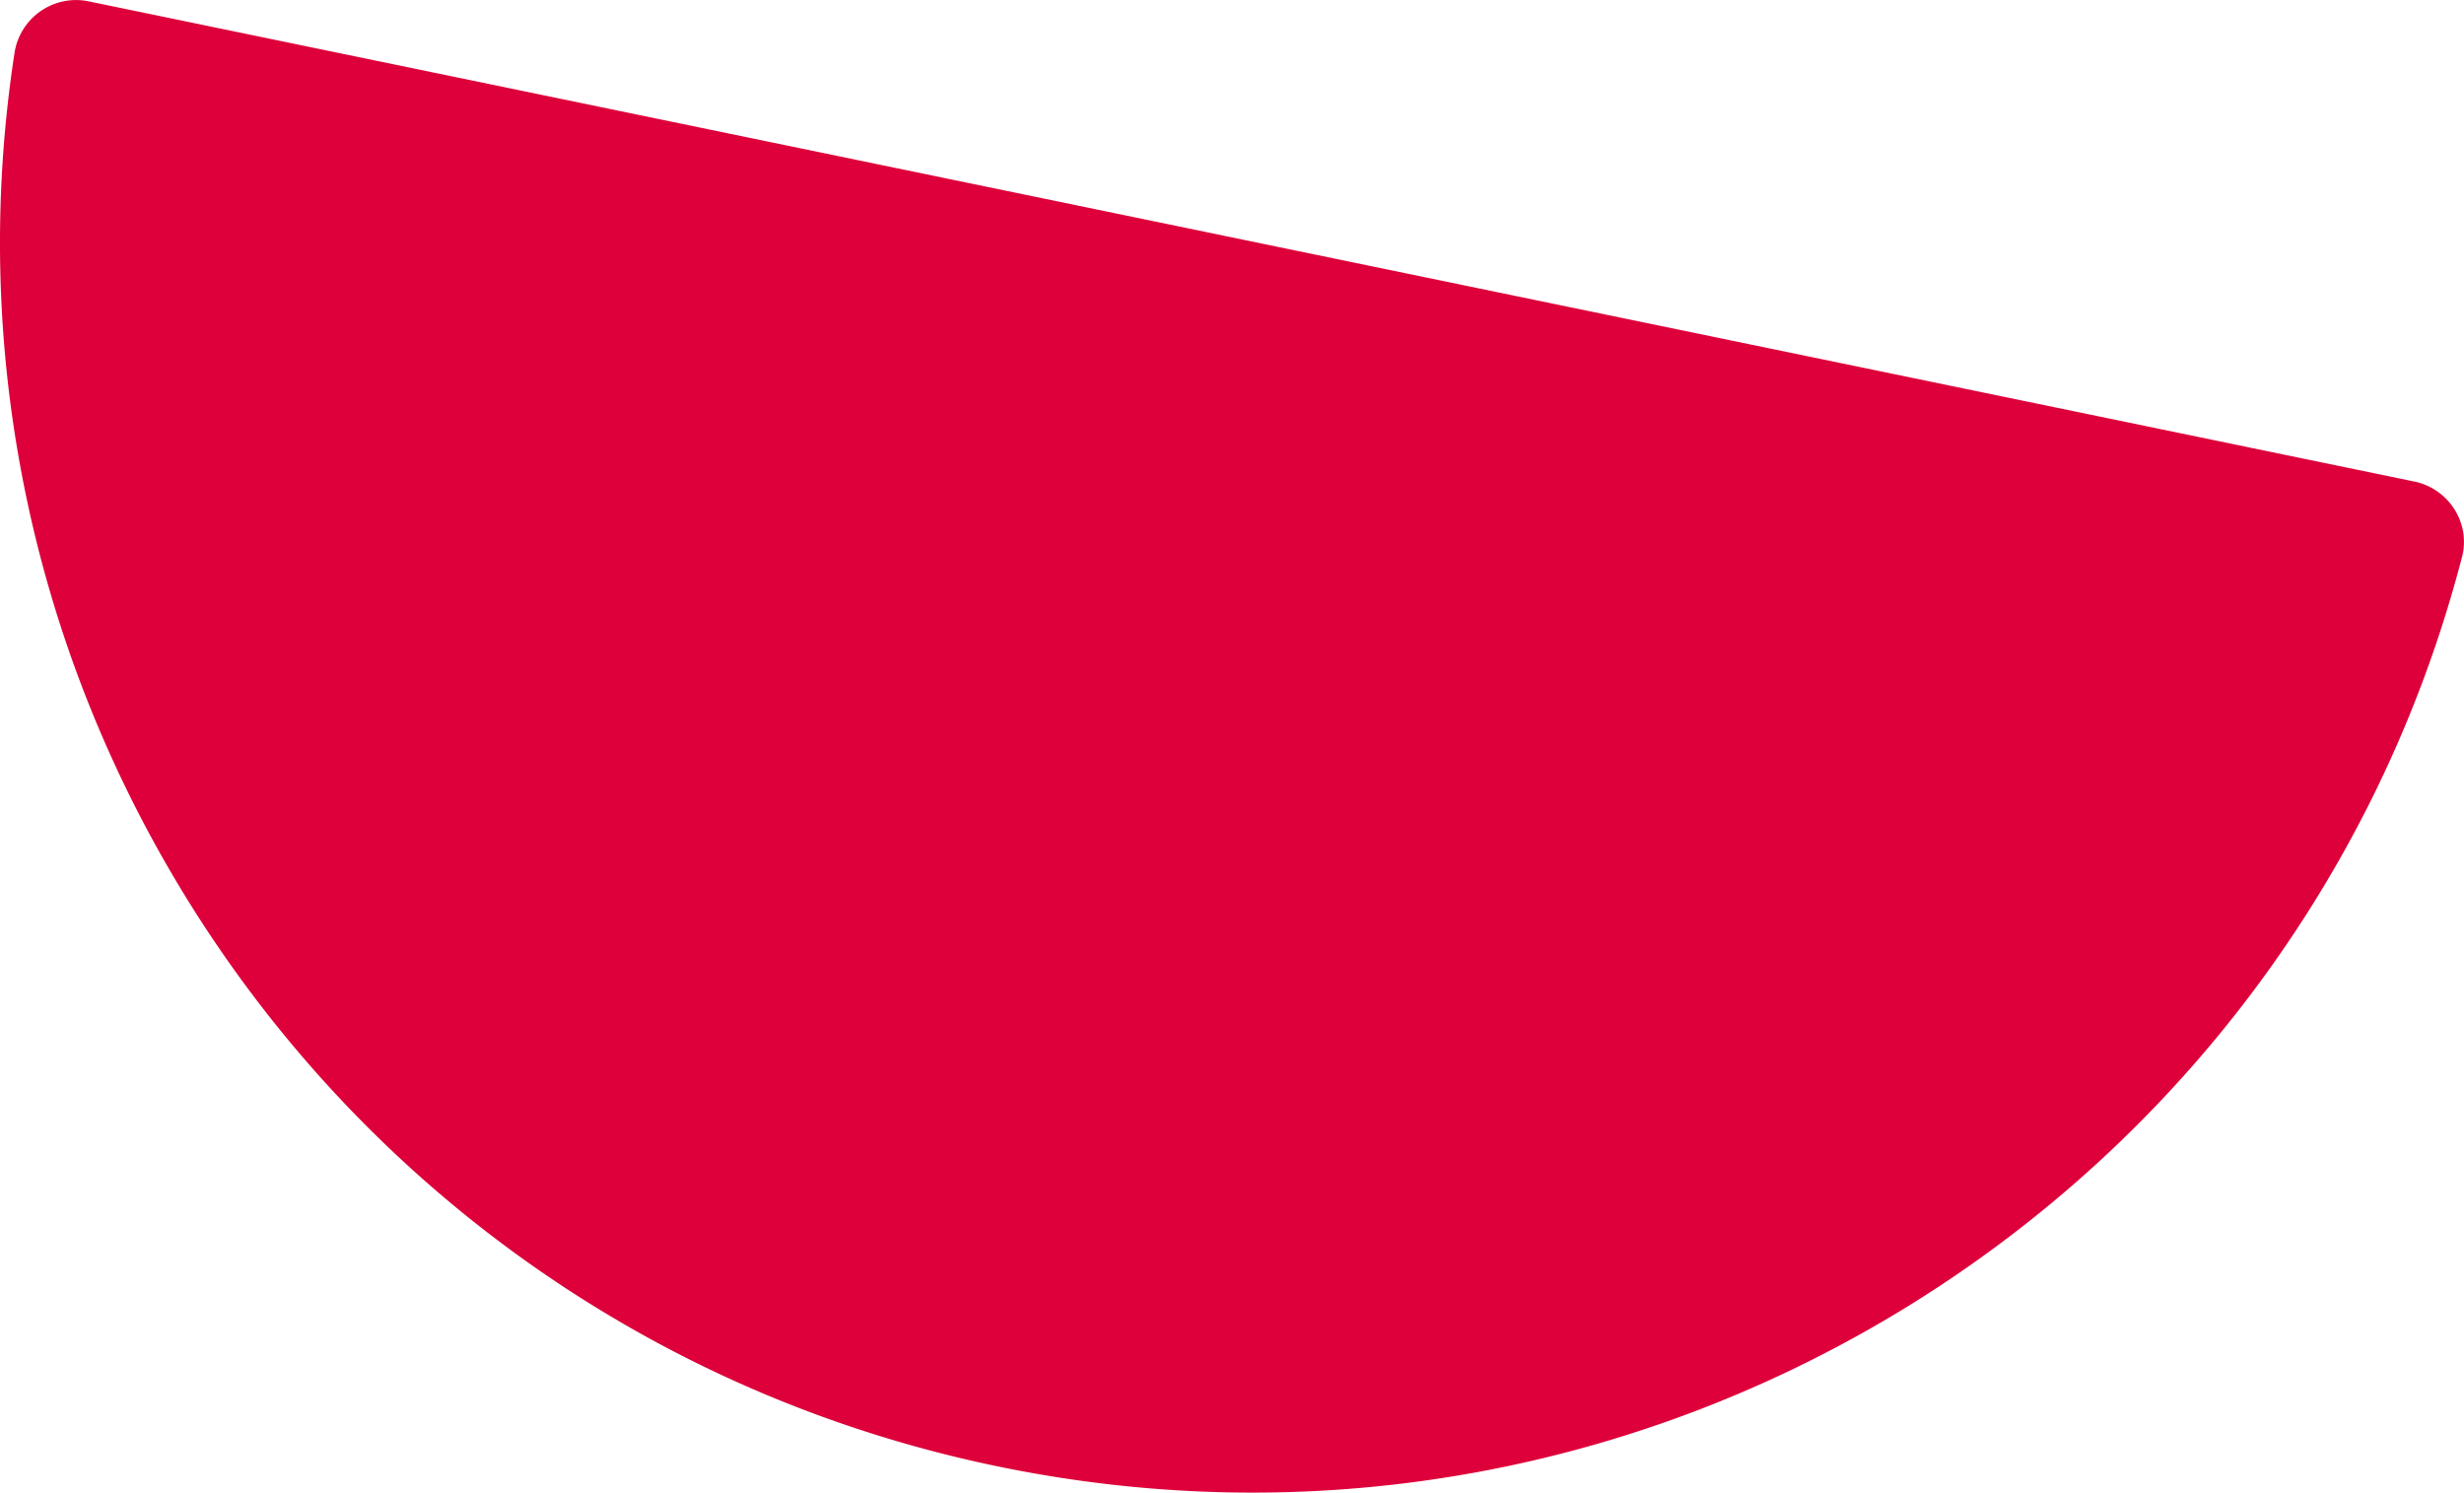
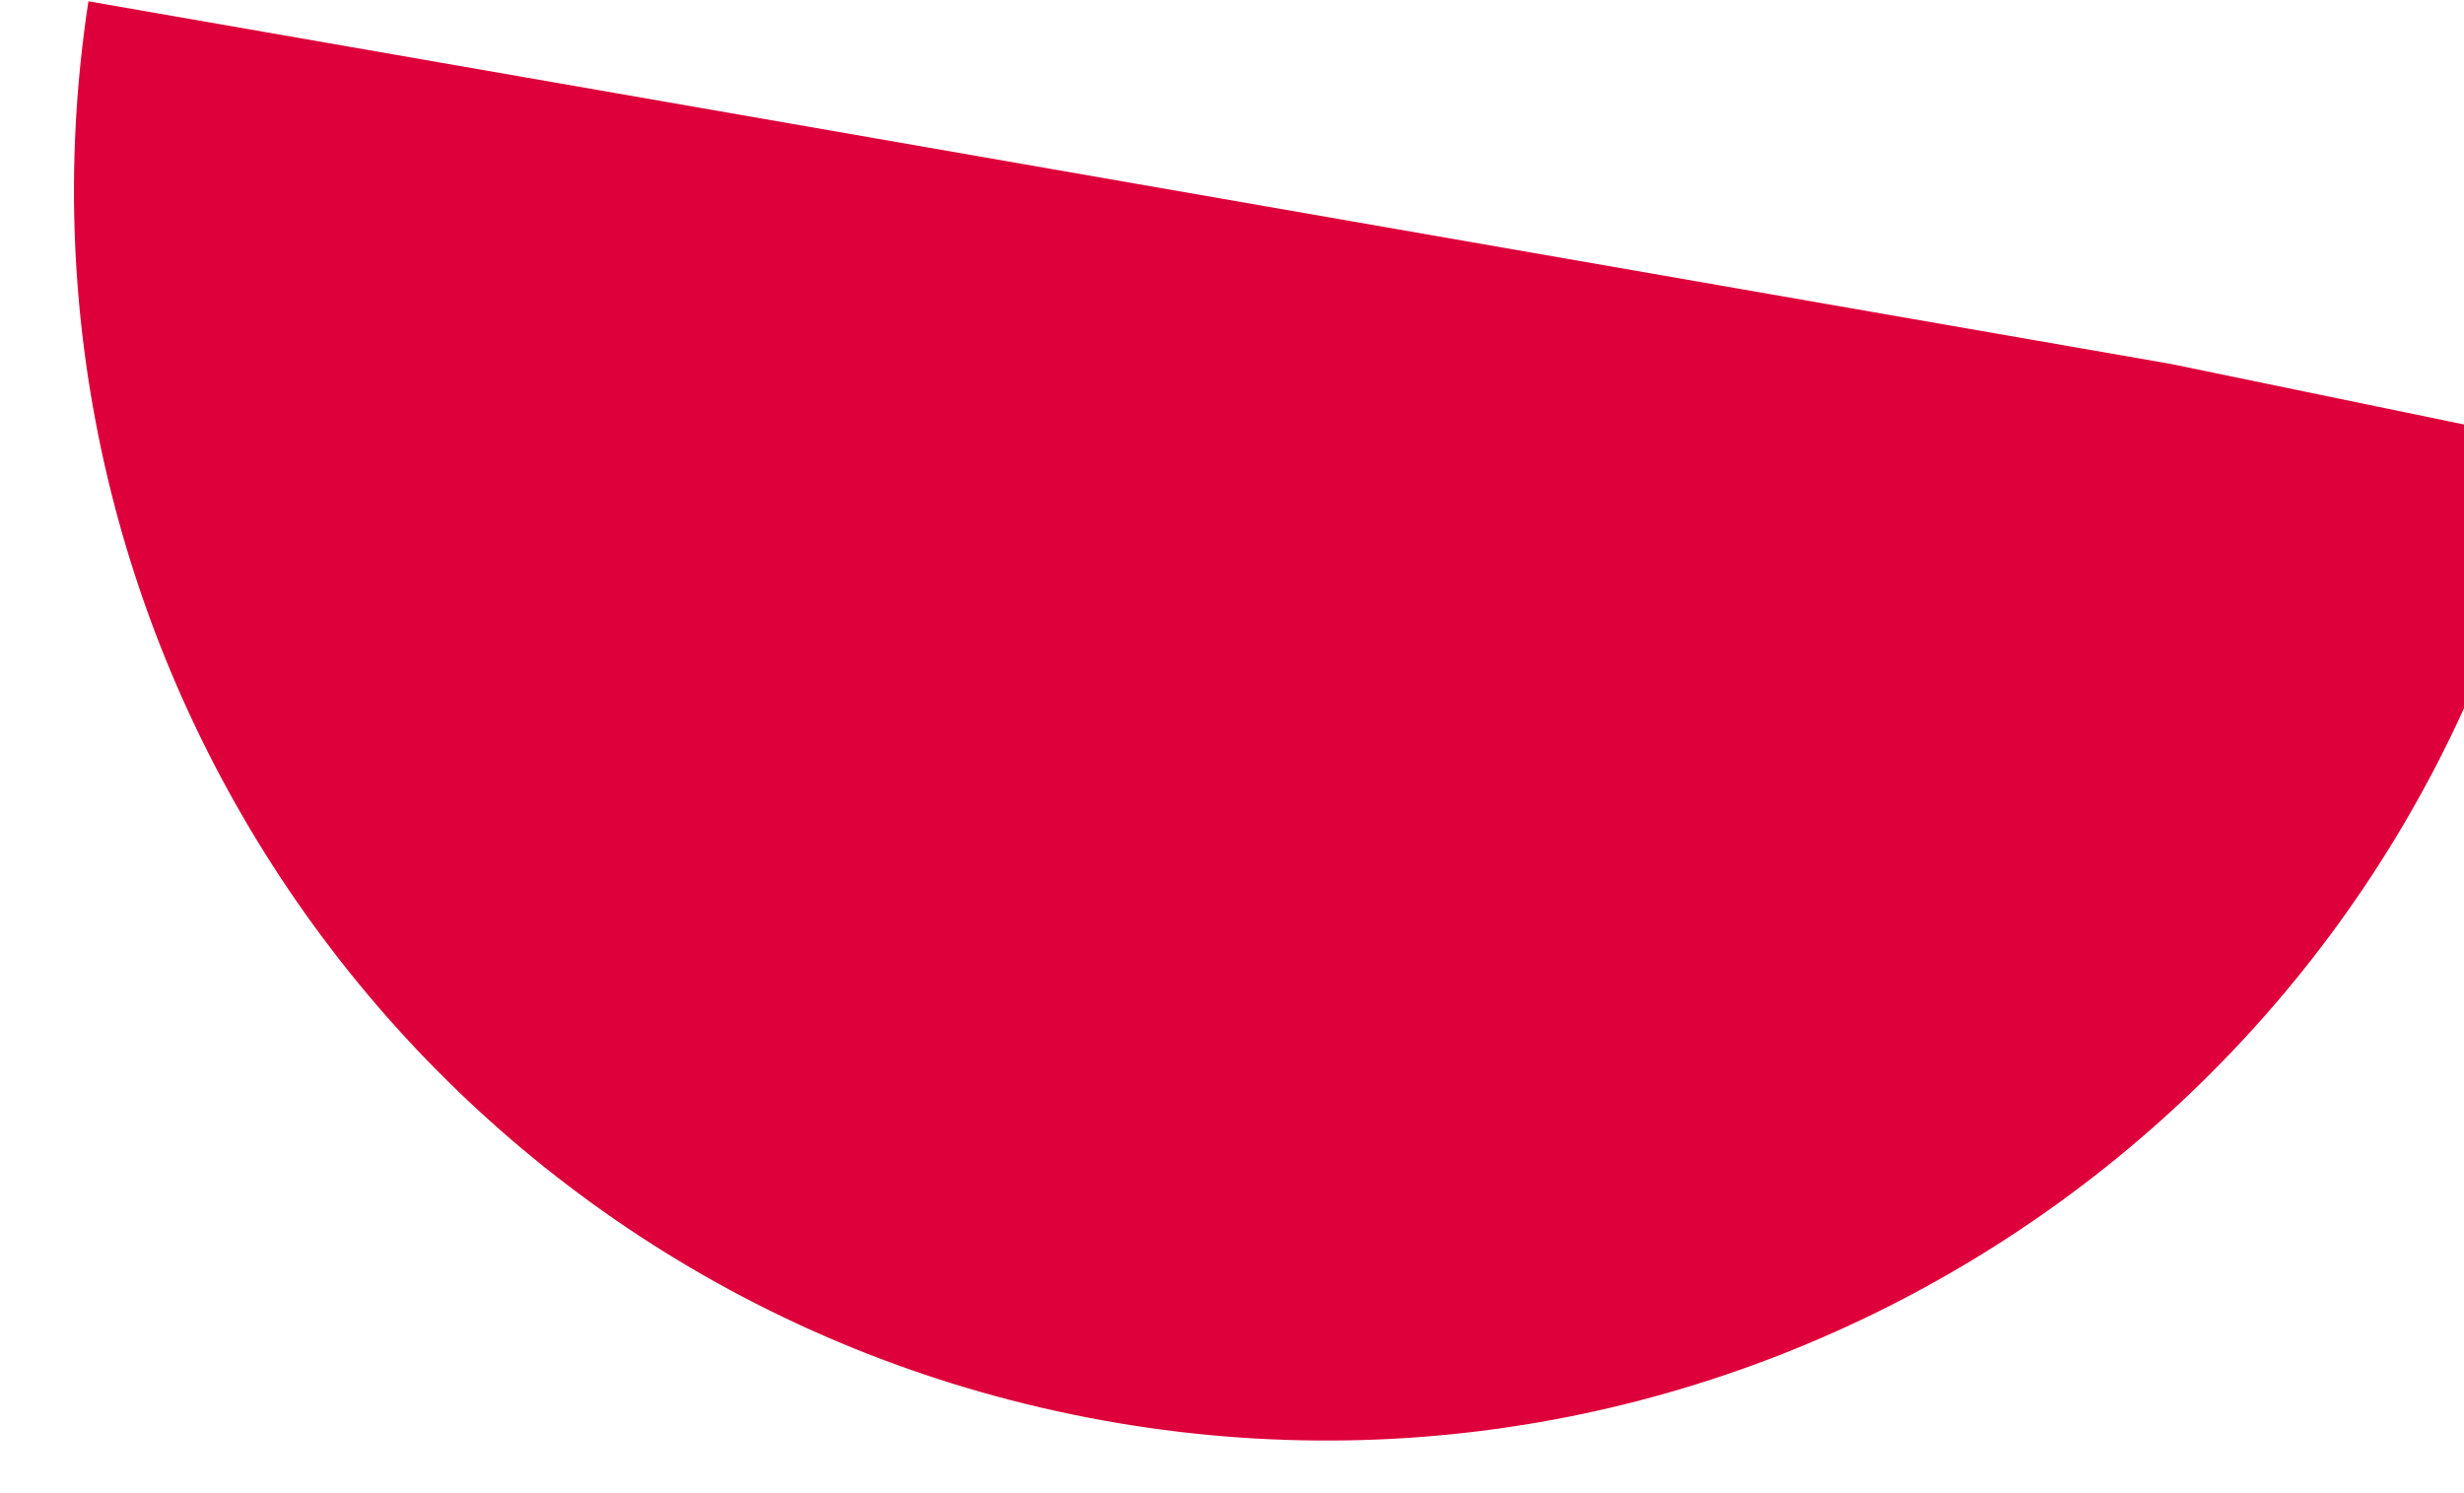
<svg xmlns="http://www.w3.org/2000/svg" viewBox="0 0 1342.42 813.33">
  <defs>
    <style>.cls-1{isolation:isolate;}.cls-2{fill:#dd003a;opacity:1;mix-blend-mode:multiply;}</style>
  </defs>
  <title>xAsset 1</title>
  <g class="cls-1">
    <g id="Layer_2" data-name="Layer 2">
      <g id="Layer_1-2" data-name="Layer 1">
-         <path class="cls-2" d="M48.17.71A33.92,33.92,0,0,0,7.87,29.07c-54.47,356.1,179.16,696.33,536,770,357.16,73.76,706.73-146.49,797.45-495.51,4.83-18.55-7.2-37.3-26-41.18l-172.84-35.7Z" />
+         <path class="cls-2" d="M48.17.71c-54.47,356.1,179.16,696.33,536,770,357.16,73.76,706.73-146.49,797.45-495.51,4.83-18.55-7.2-37.3-26-41.18l-172.84-35.7Z" />
      </g>
    </g>
  </g>
</svg>